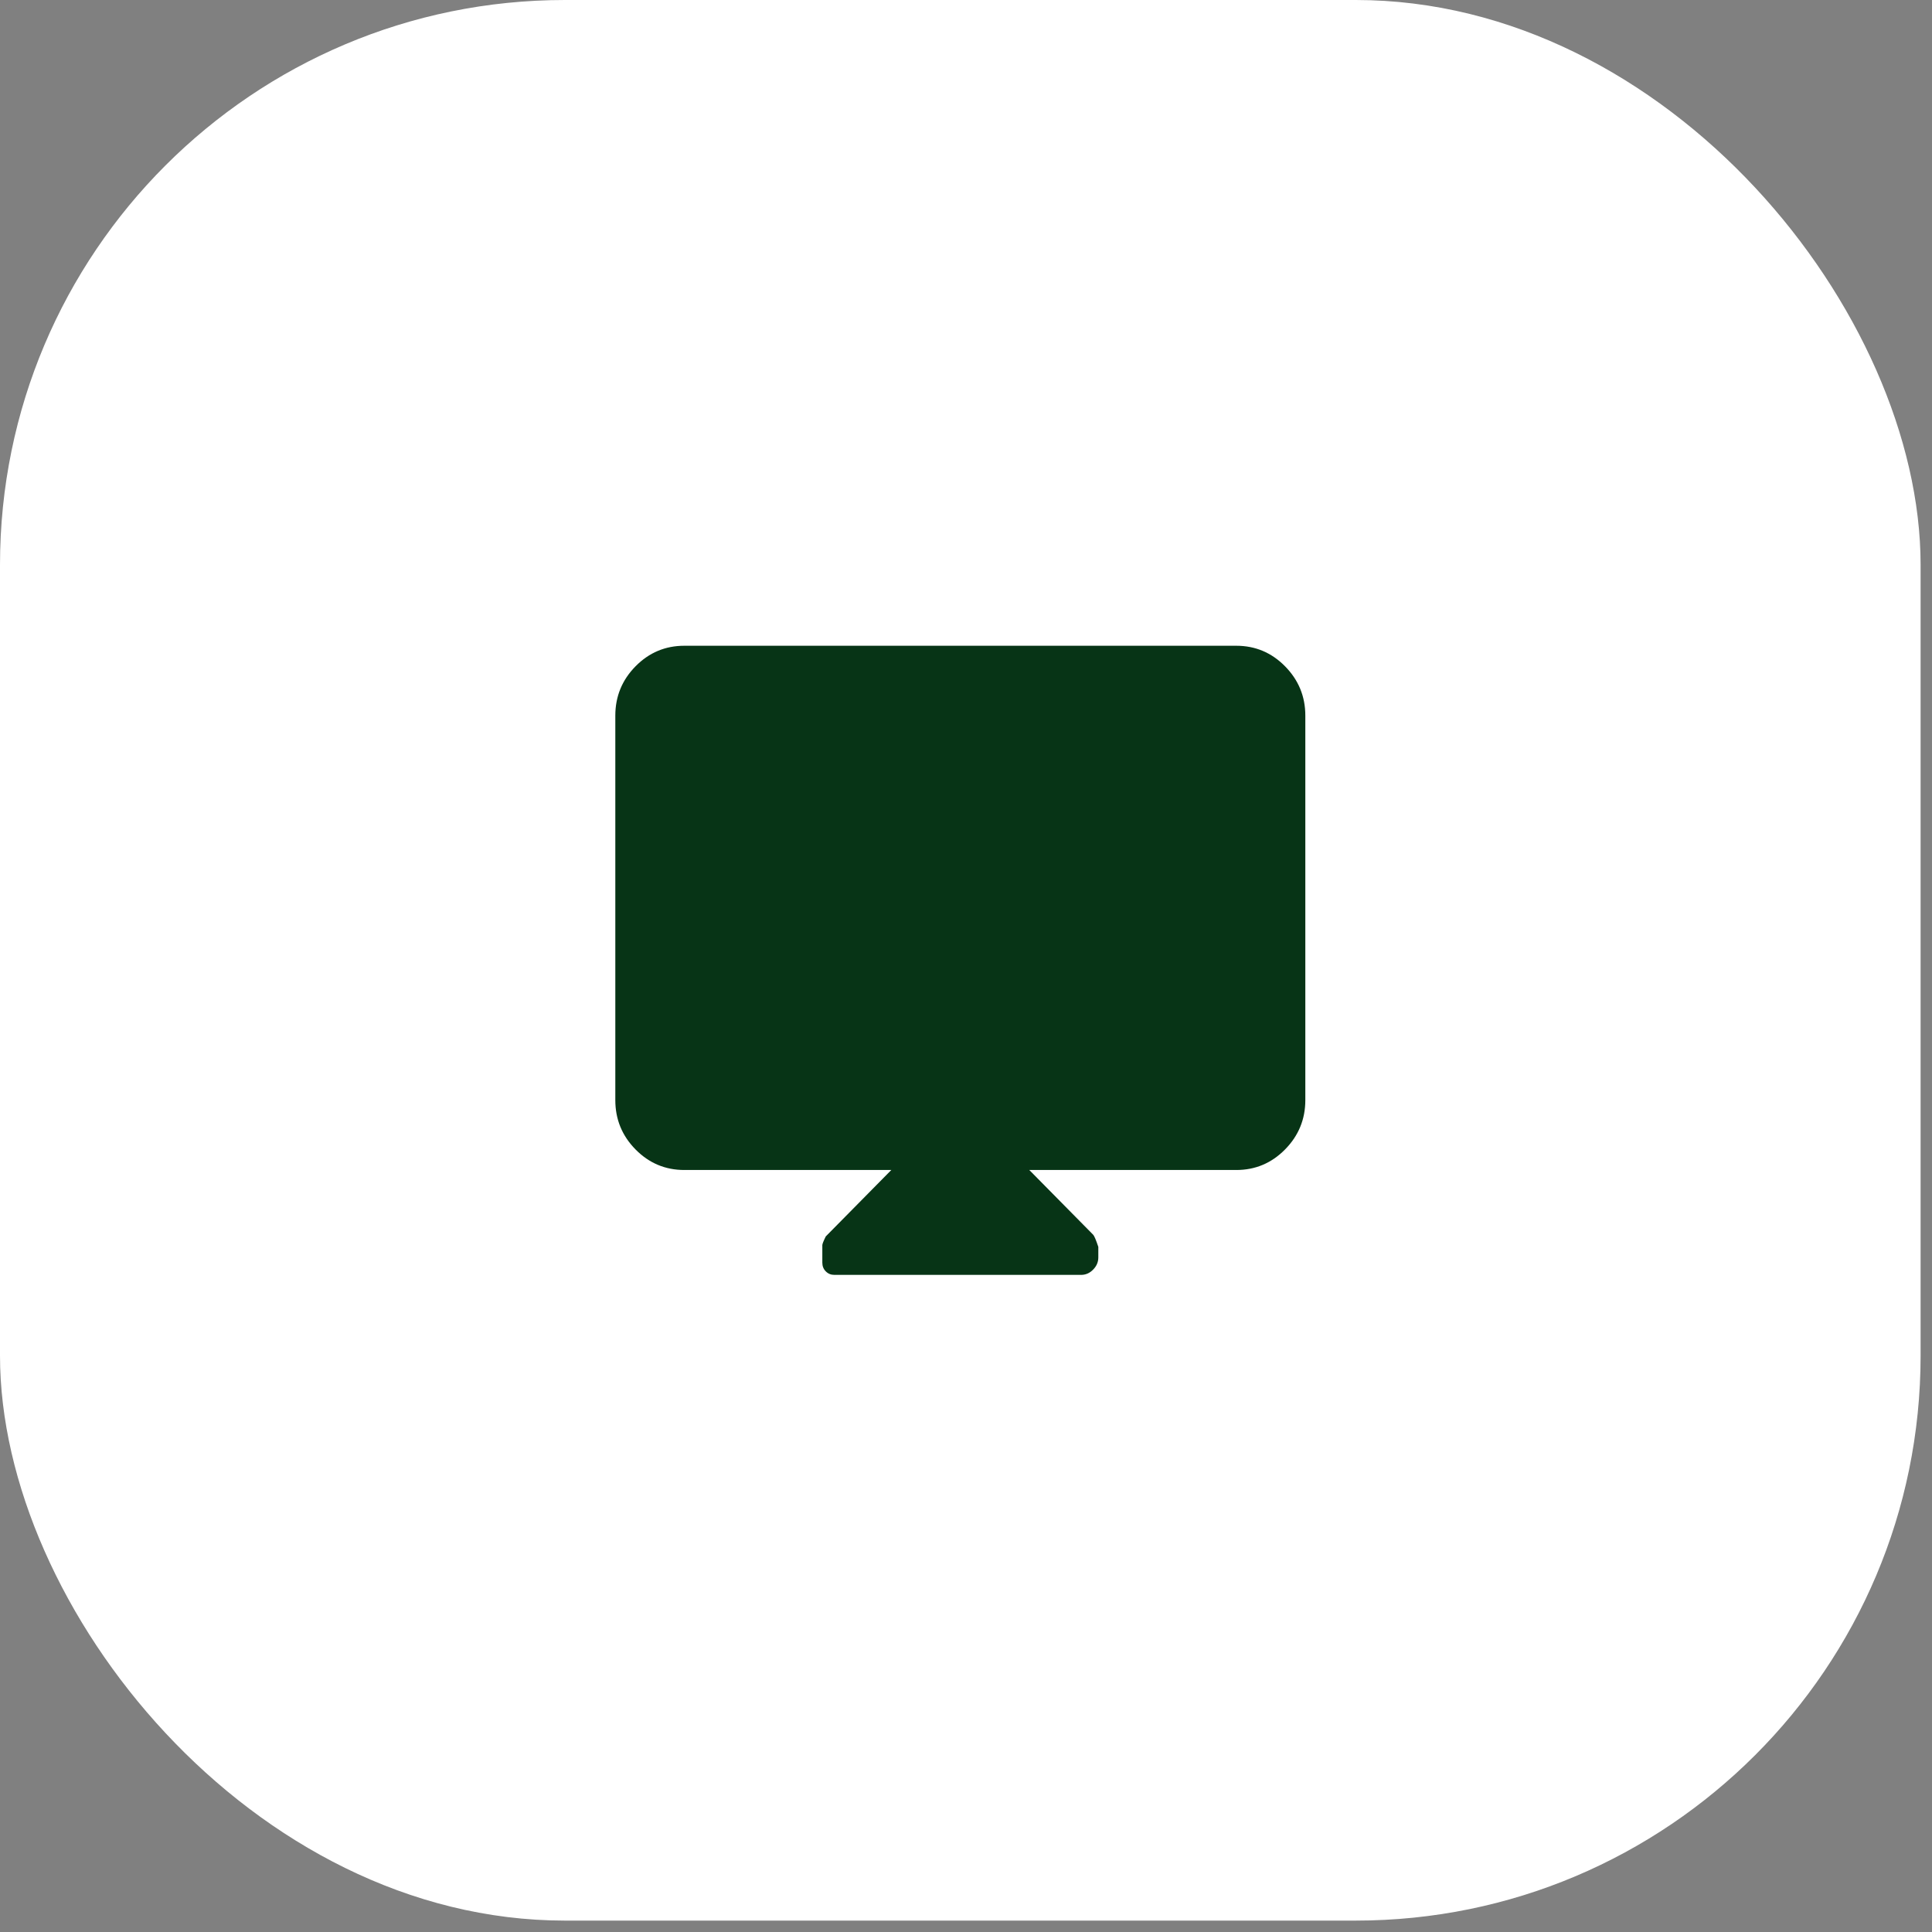
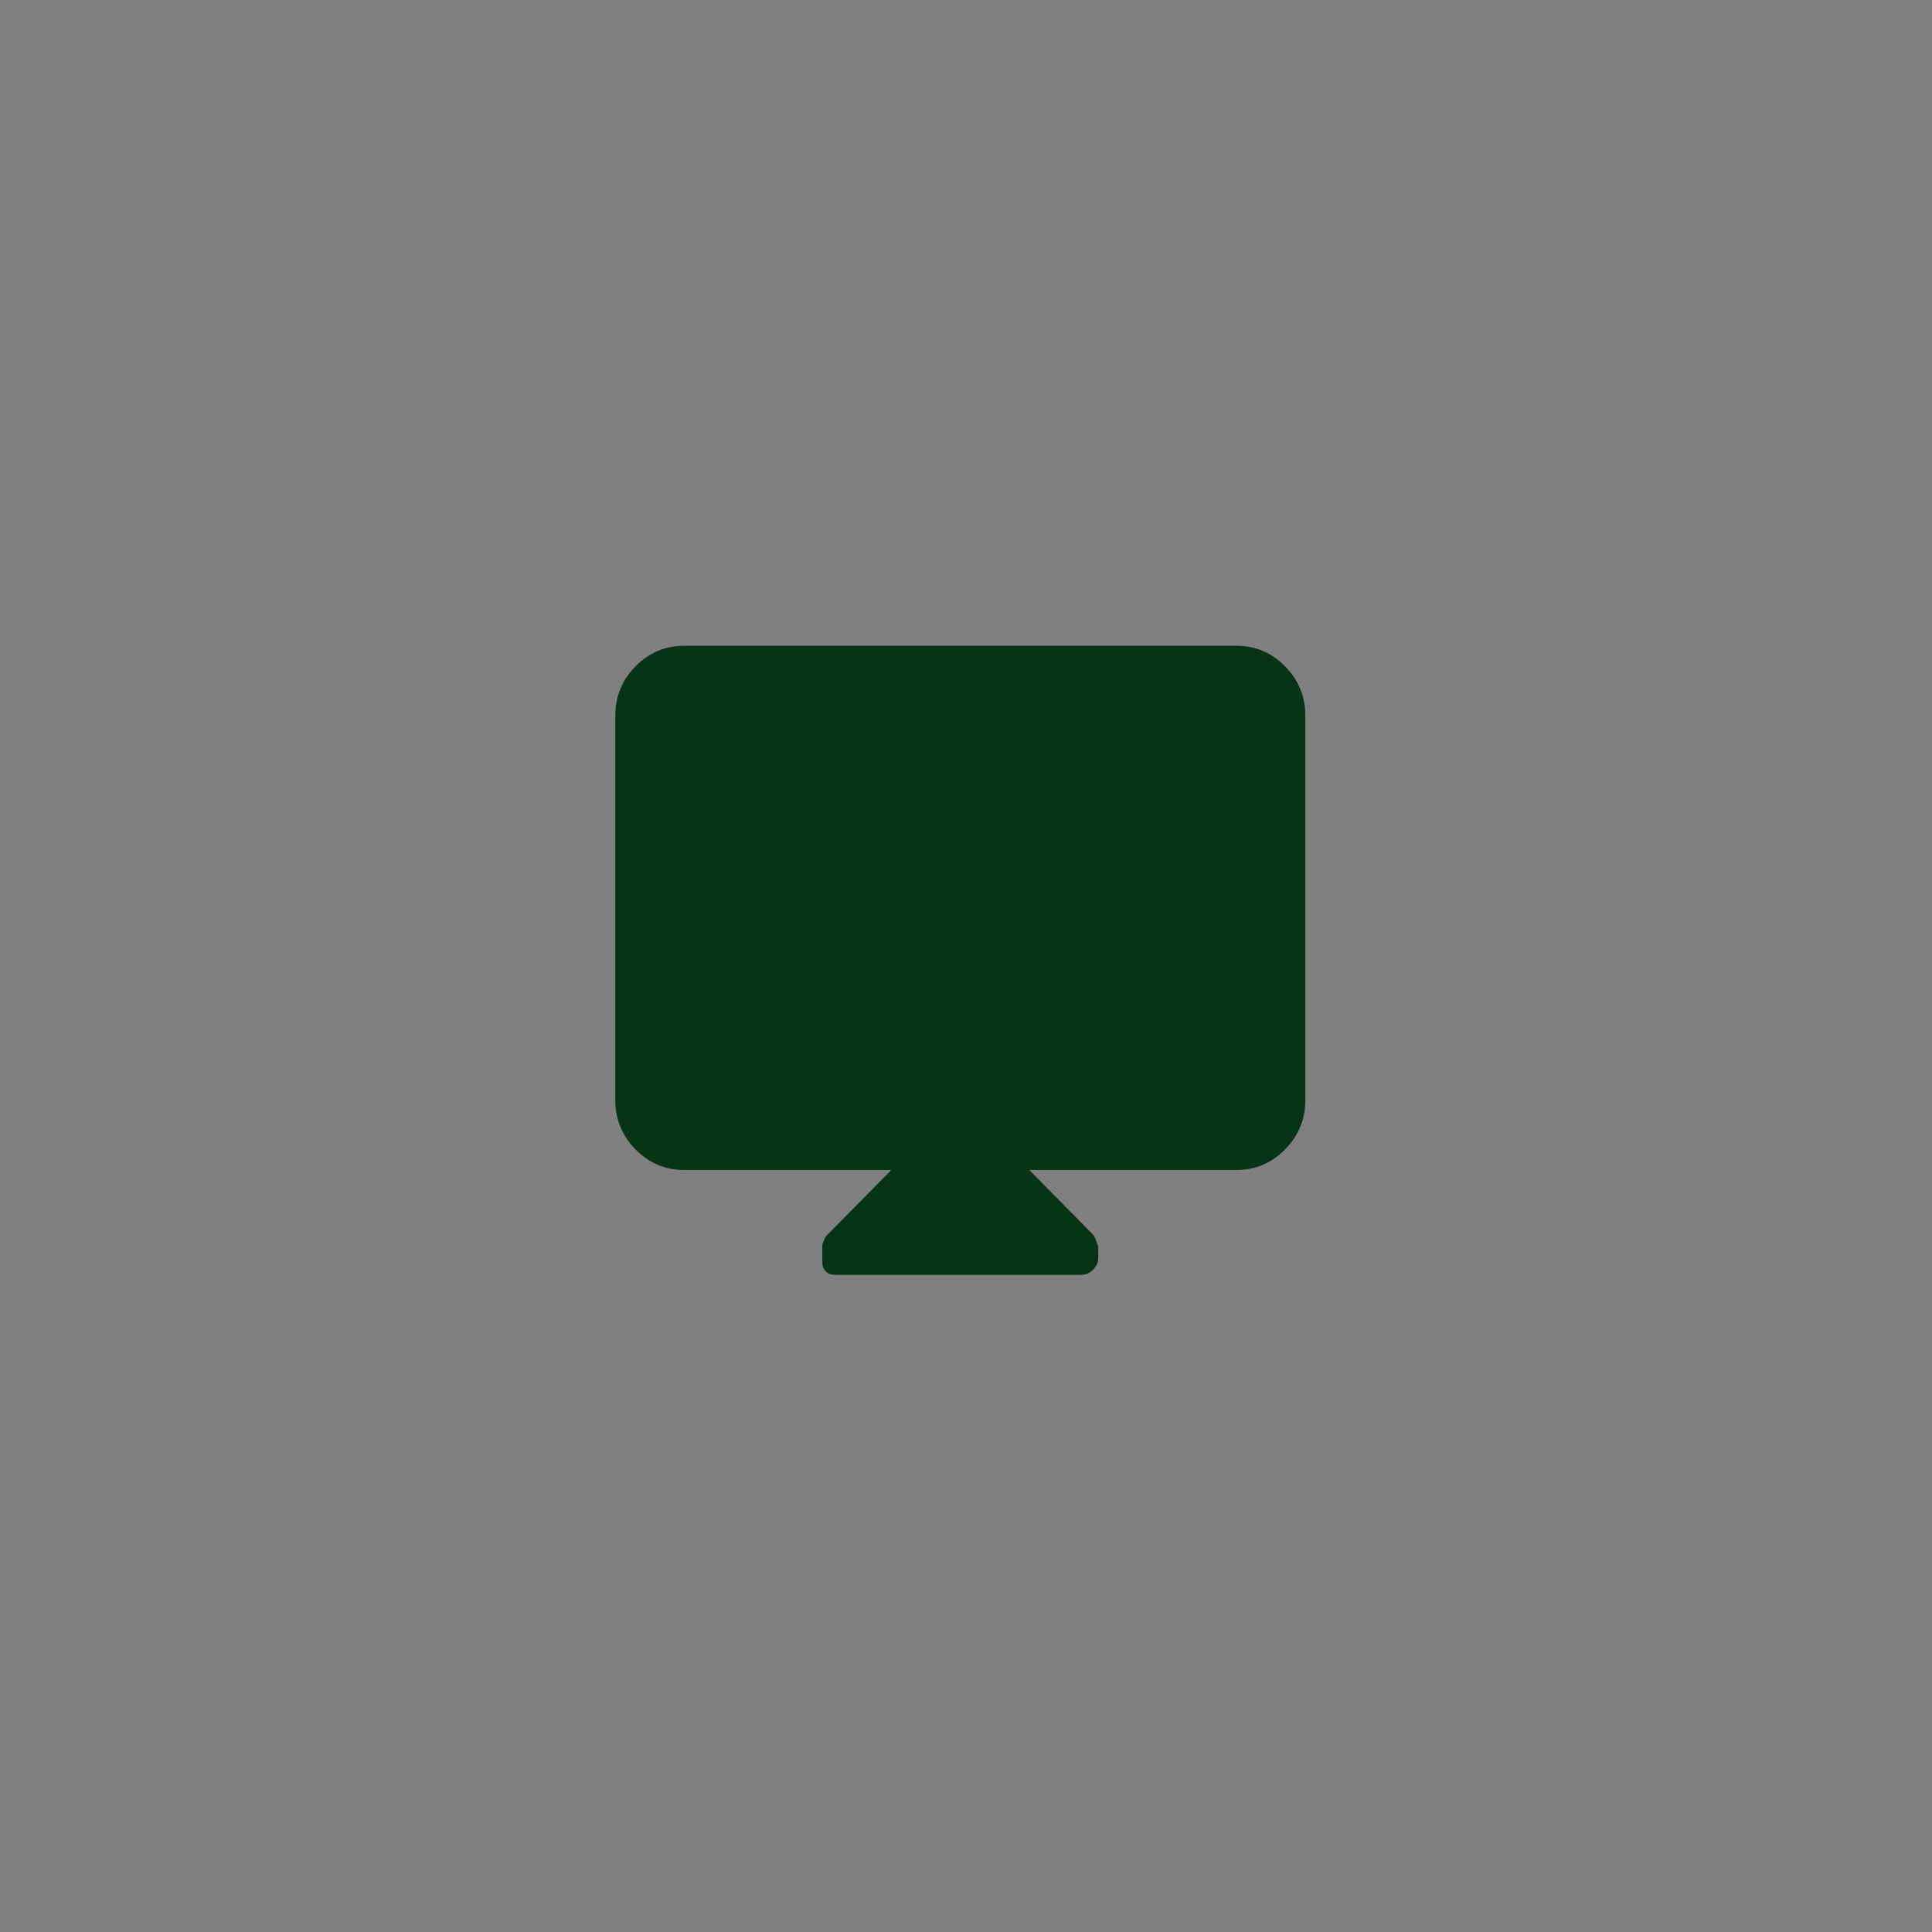
<svg xmlns="http://www.w3.org/2000/svg" width="41" height="41" viewBox="0 0 41 41" fill="none">
  <rect x="0" y="0" width="41" height="41" fill="#808080" stroke="none" />
-   <rect width="40.758" height="40.758" rx="11.988" fill="white" />
  <path d="M18.915 24.829H14.522C14.119 24.829 13.774 24.684 13.488 24.394C13.201 24.103 13.058 23.754 13.058 23.346V15.187C13.058 14.779 13.201 14.43 13.488 14.139C13.774 13.849 14.119 13.704 14.522 13.704H26.236C26.639 13.704 26.984 13.849 27.27 14.139C27.557 14.43 27.701 14.779 27.701 15.187V23.346C27.701 23.754 27.557 24.103 27.27 24.394C26.984 24.684 26.639 24.829 26.236 24.829H21.843L23.198 26.202C23.222 26.226 23.259 26.313 23.308 26.461V26.684C23.308 26.783 23.271 26.869 23.198 26.943C23.125 27.018 23.039 27.055 22.942 27.055H17.707C17.634 27.055 17.573 27.03 17.524 26.98C17.475 26.931 17.451 26.869 17.451 26.795V26.424C17.451 26.399 17.475 26.338 17.524 26.239L18.915 24.829Z" fill="#073416" />
</svg>